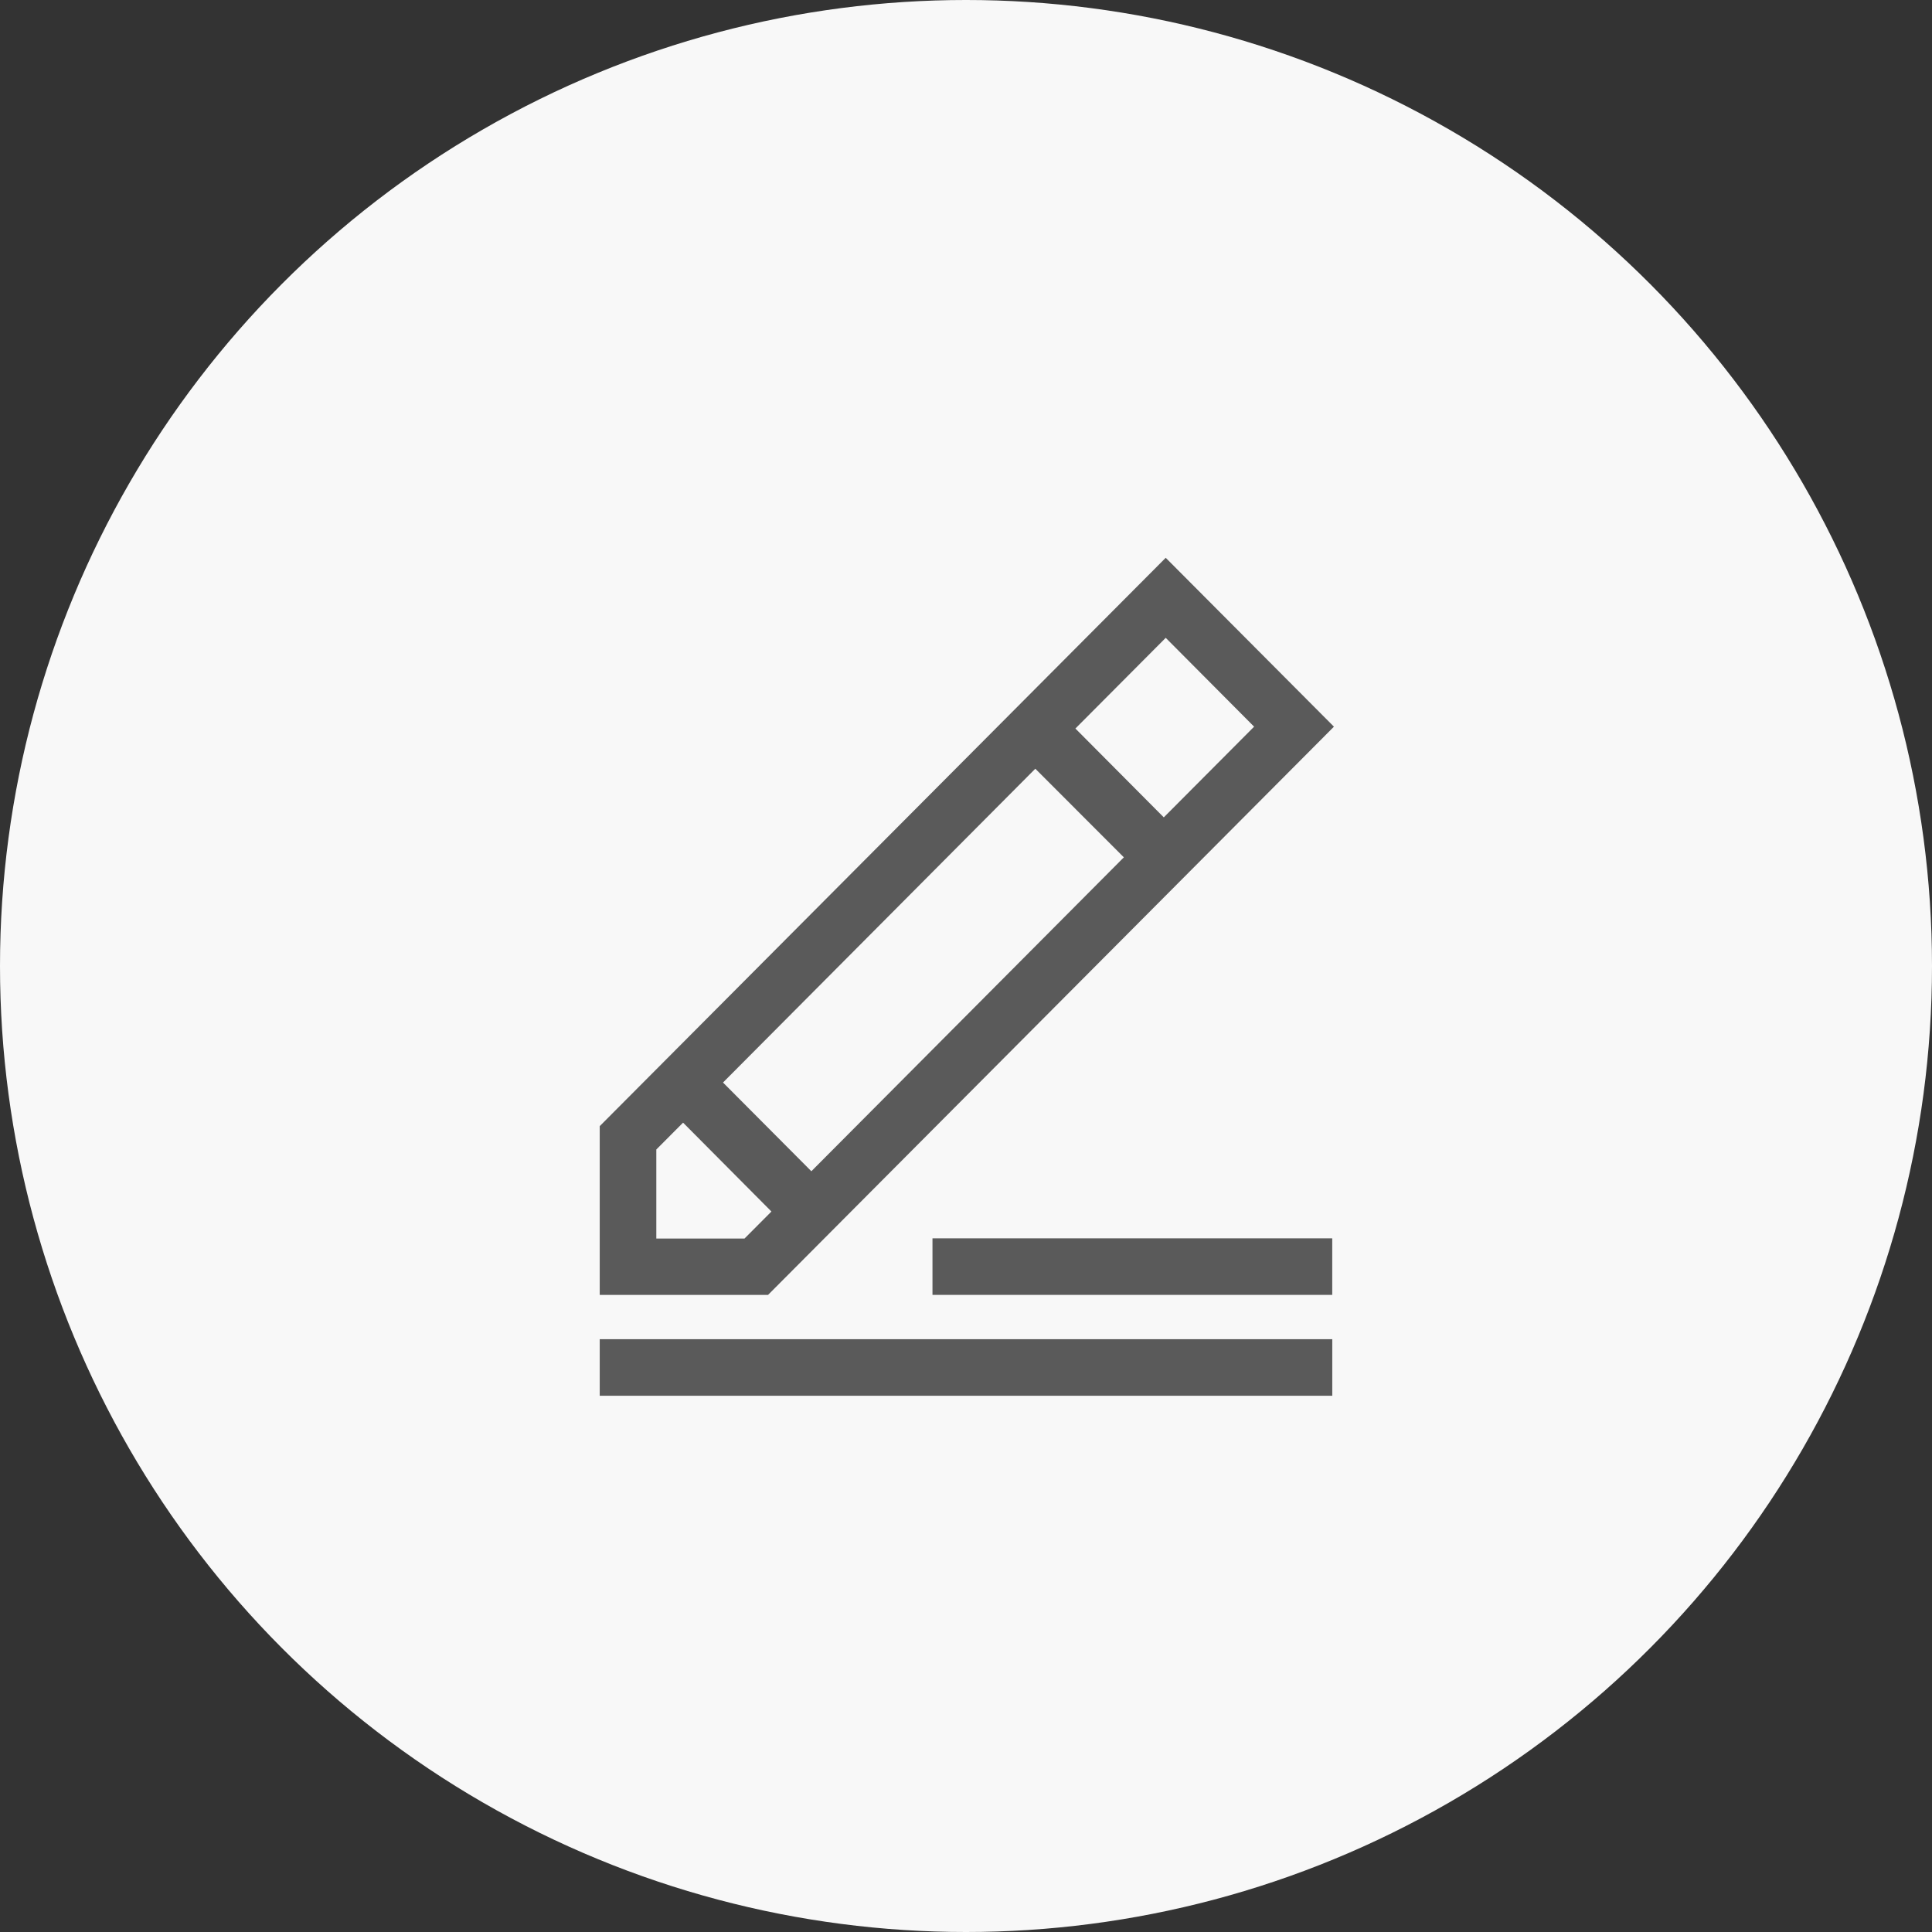
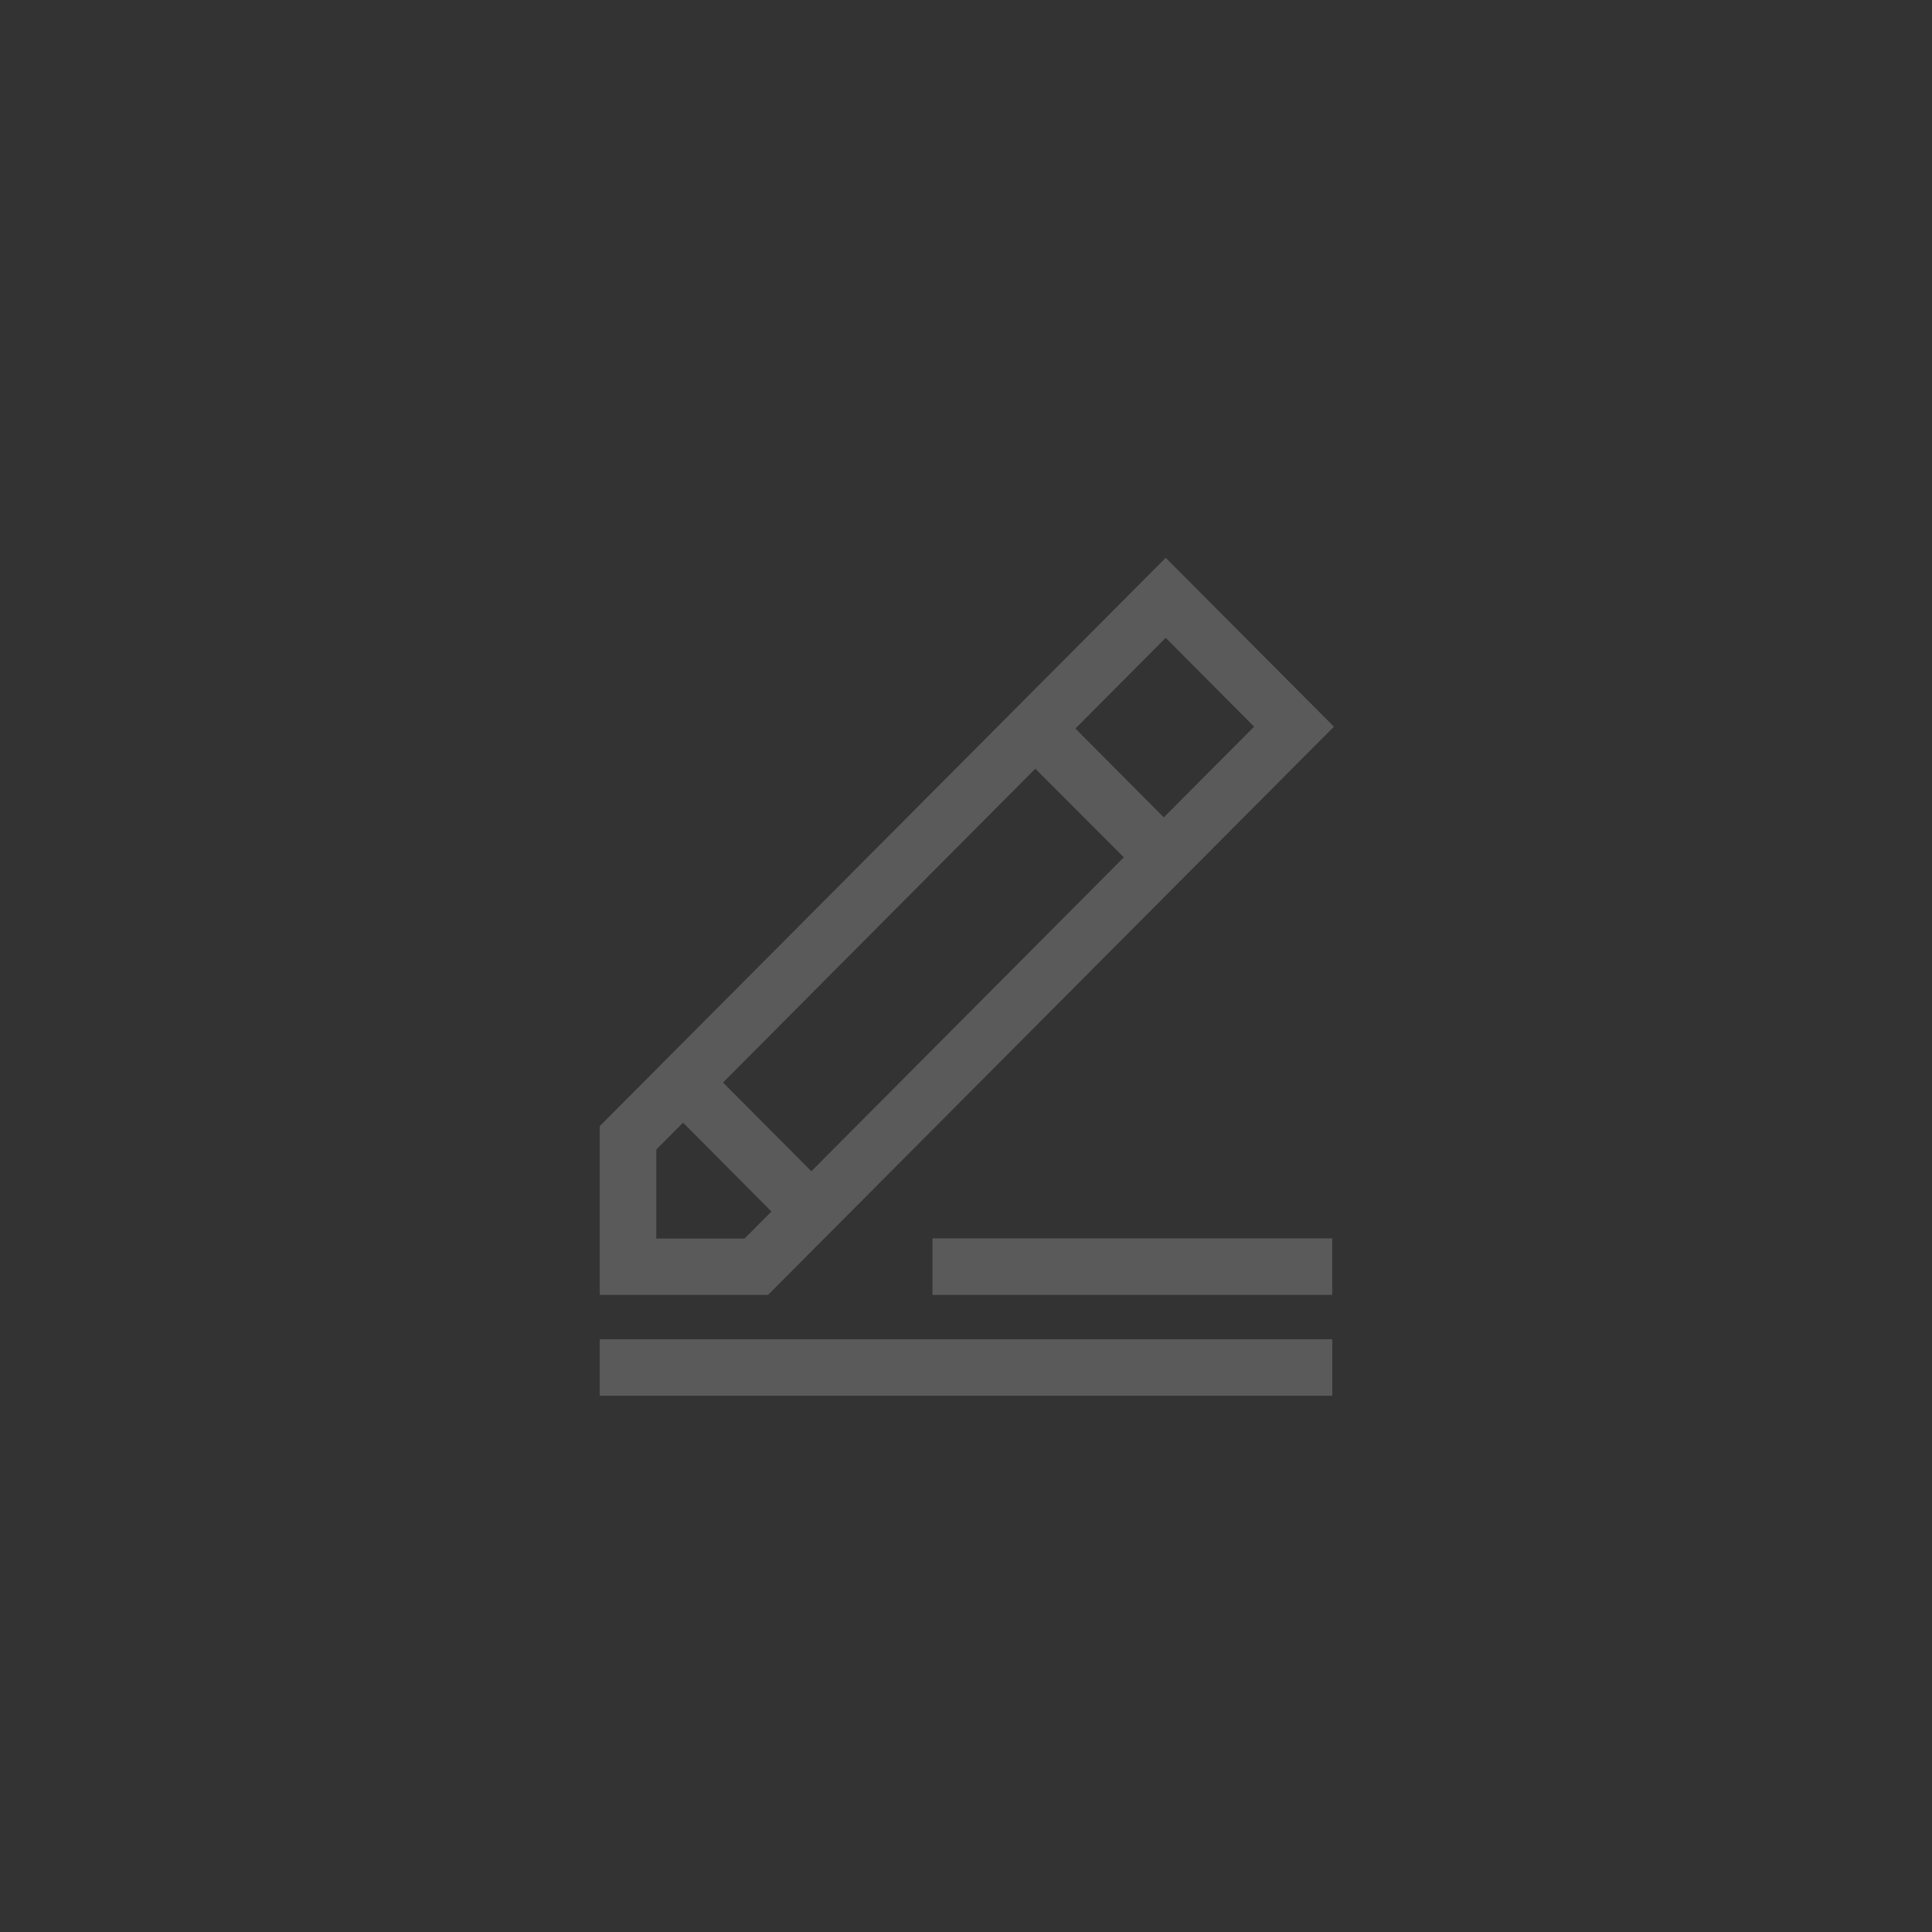
<svg xmlns="http://www.w3.org/2000/svg" width="48" height="48" viewBox="0 0 48 48">
  <rect x="0" y="0" width="48" height="48" fill="#333333" stroke="none" />
  <g id="Group_296" data-name="Group 296" transform="translate(-193 -241)">
-     <circle id="Ellipse_22" data-name="Ellipse 22" cx="24" cy="24" r="24" transform="translate(193 241)" fill="#f8f8f8" />
    <g id="pen" transform="translate(208 255)">
      <path id="Path_235" data-name="Path 235" d="M50.067,4.054,46.029,0,32.067,14.02v4.052h4.04ZM37.225,15.241l-2.336-2.346,7.9-7.938L45.13,7.3ZM48.366,4.054,45.981,6.449,43.644,4.1l2.385-2.395ZM33.273,16.866V14.518l.765-.768L36.374,16.1l-.768.771H33.273Z" transform="translate(-32.067)" fill="#5a5a5a" stroke="#5a5a5a" stroke-width="0.2" />
      <path id="Path_236" data-name="Path 236" d="M32.067,482.011h18v1.205h-18Z" transform="translate(-32.067 -462.639)" fill="#5a5a5a" stroke="#5a5a5a" stroke-width="0.2" />
      <path id="Path_237" data-name="Path 237" d="M237.768,419.662H247.5v1.205h-9.732Z" transform="translate(-229.501 -402.796)" fill="#5a5a5a" stroke="#5a5a5a" stroke-width="0.2" />
    </g>
  </g>
</svg>